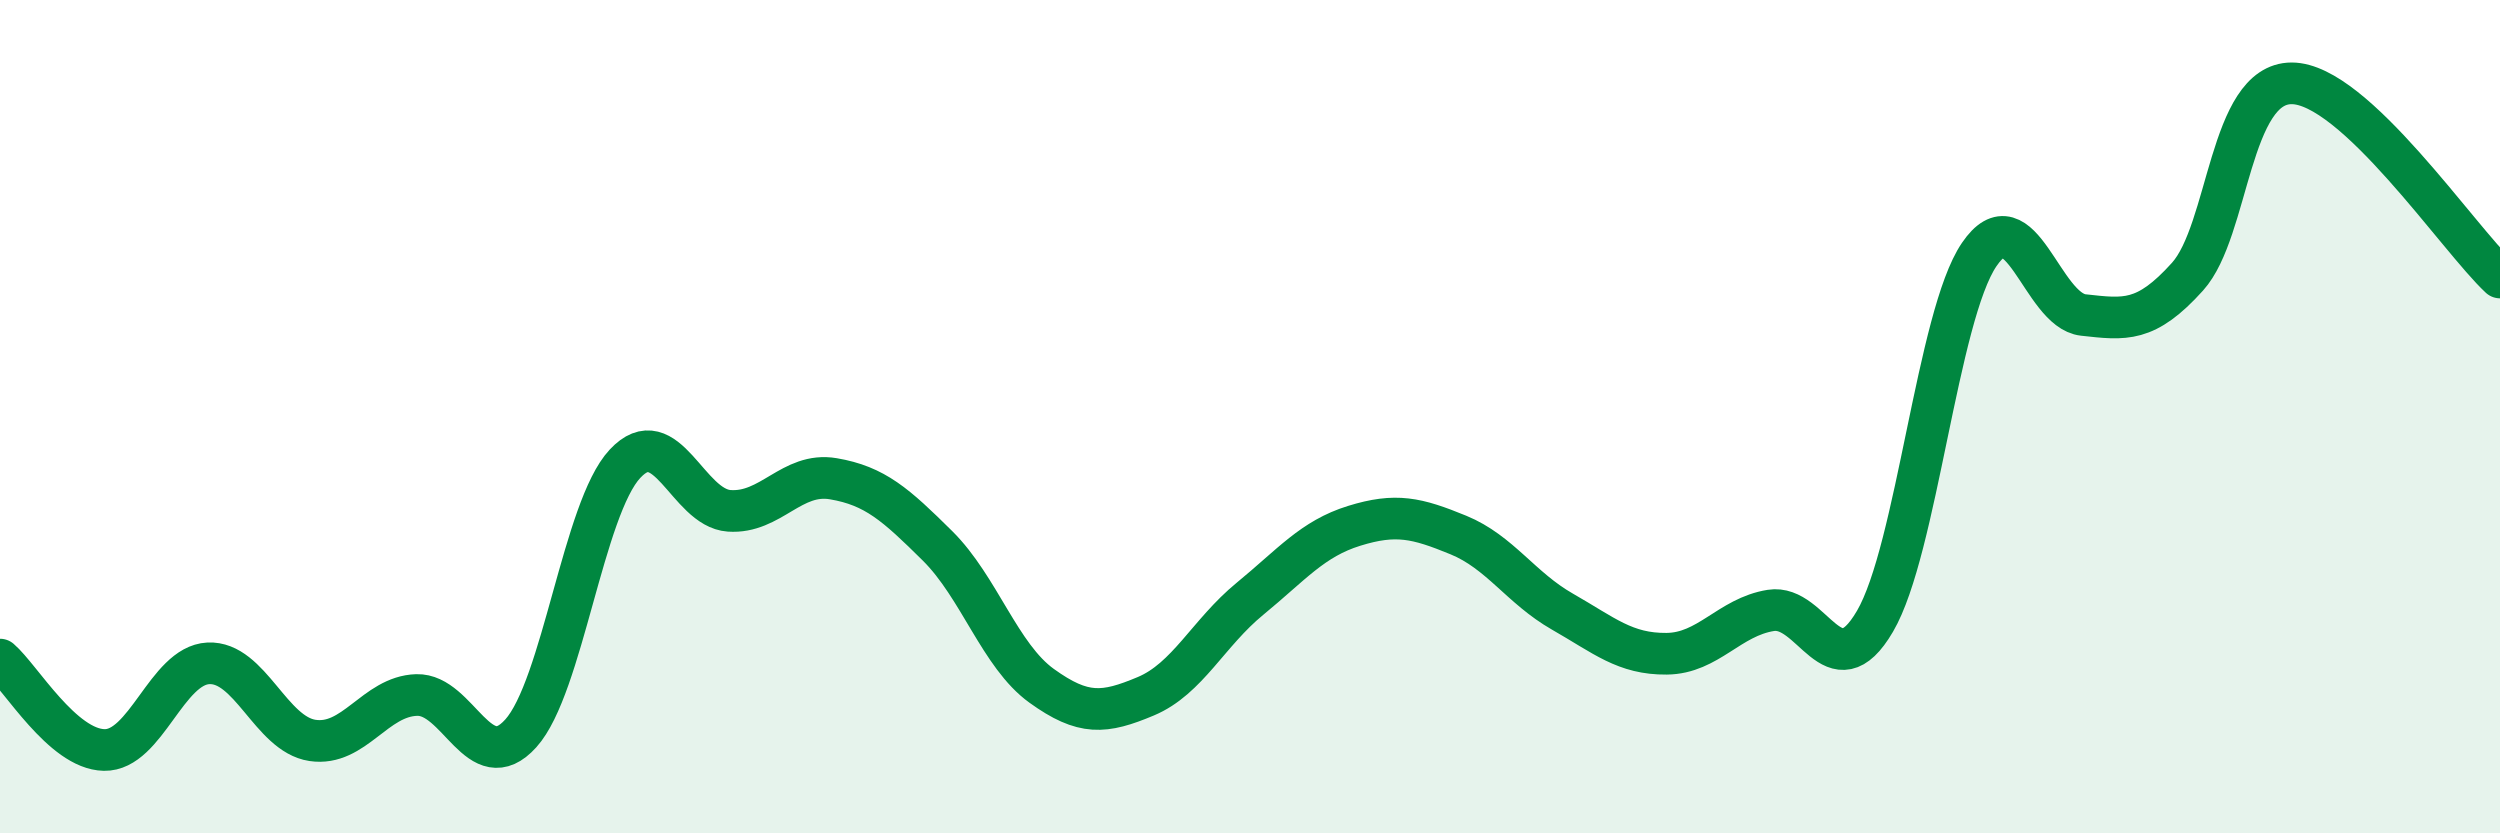
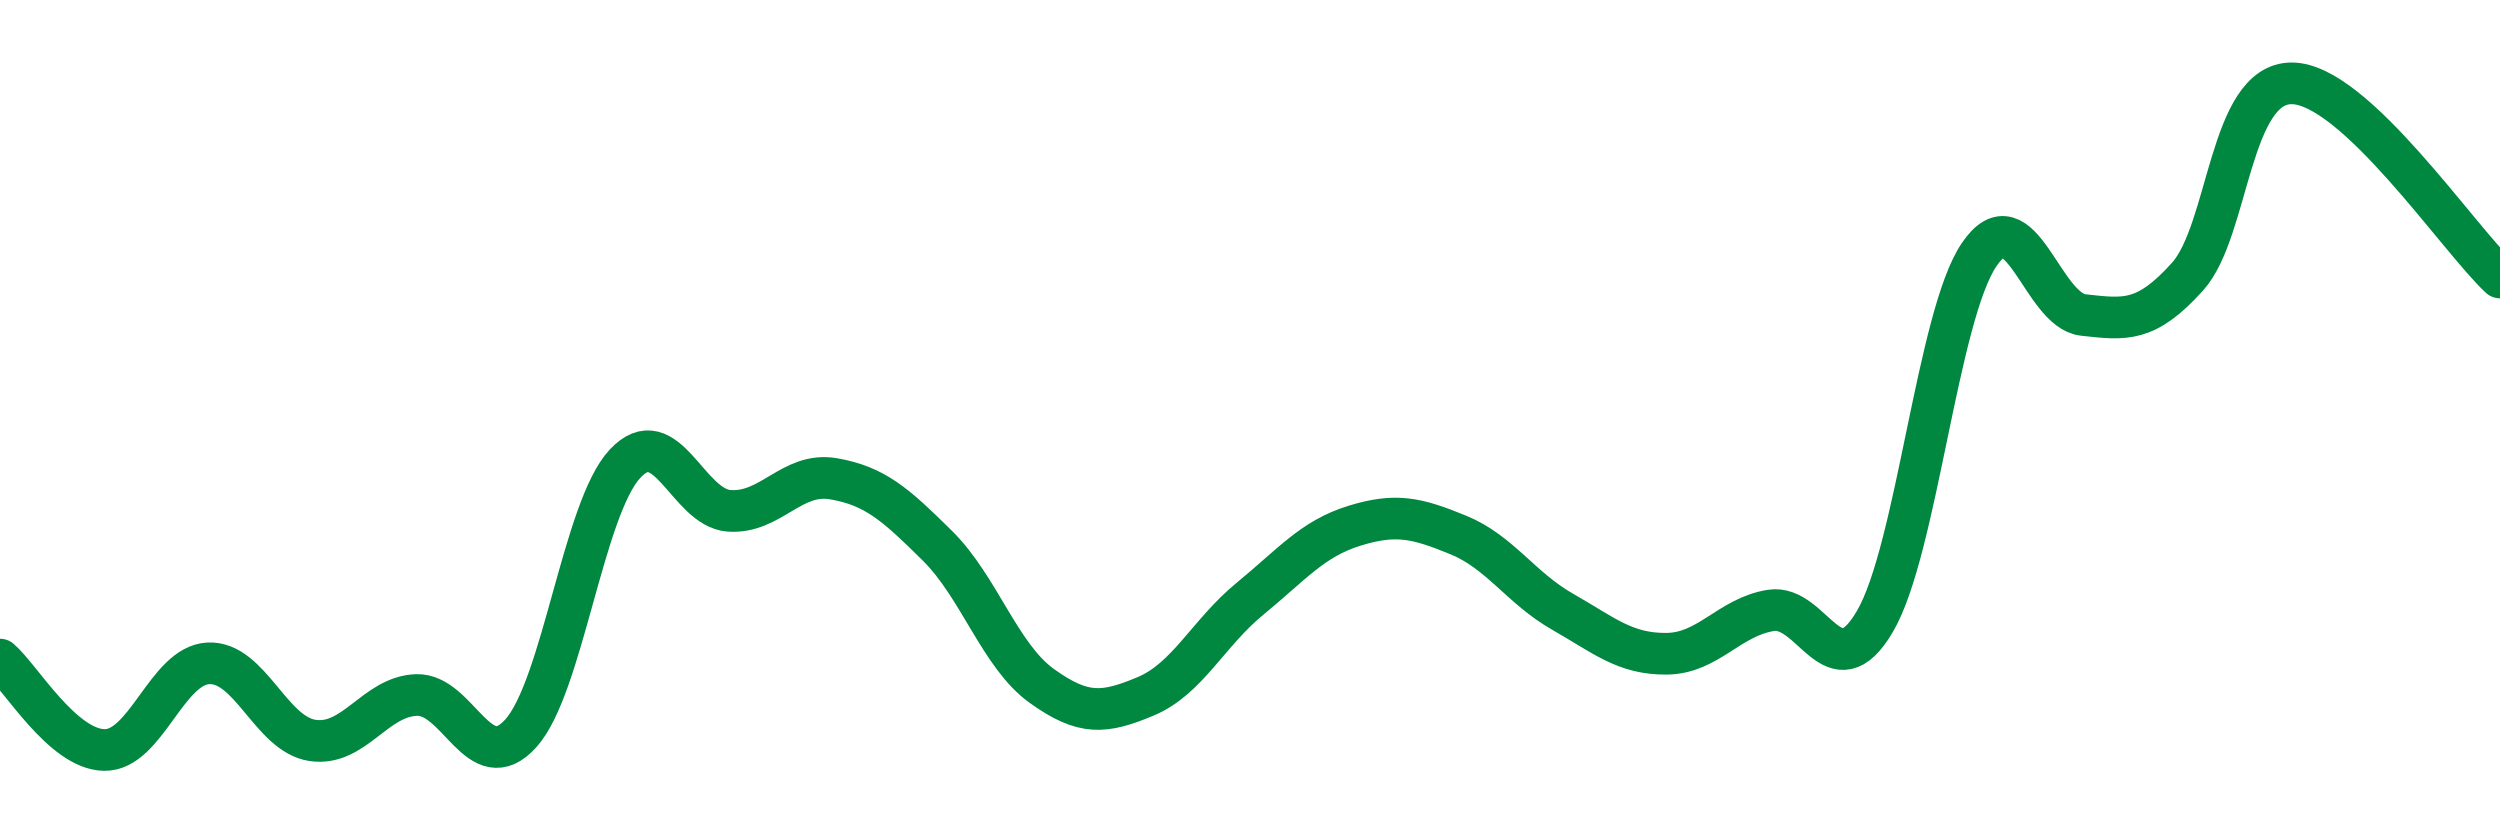
<svg xmlns="http://www.w3.org/2000/svg" width="60" height="20" viewBox="0 0 60 20">
-   <path d="M 0,15.83 C 0.5,16.26 1.5,17.98 2.5,18 C 3.5,18.02 4,15.97 5,15.92 C 6,15.87 6.5,17.62 7.5,17.77 C 8.5,17.92 9,16.71 10,16.68 C 11,16.65 11.5,18.71 12.5,17.6 C 13.5,16.49 14,12.2 15,11.13 C 16,10.06 16.5,12.19 17.5,12.26 C 18.5,12.33 19,11.32 20,11.49 C 21,11.66 21.5,12.11 22.5,13.1 C 23.5,14.09 24,15.74 25,16.46 C 26,17.18 26.5,17.13 27.5,16.71 C 28.5,16.29 29,15.19 30,14.37 C 31,13.55 31.5,12.93 32.5,12.62 C 33.5,12.31 34,12.43 35,12.84 C 36,13.25 36.5,14.11 37.5,14.68 C 38.5,15.25 39,15.7 40,15.69 C 41,15.68 41.5,14.81 42.5,14.65 C 43.5,14.49 44,16.62 45,14.91 C 46,13.2 46.5,7.58 47.5,6.11 C 48.5,4.64 49,7.45 50,7.56 C 51,7.67 51.5,7.75 52.5,6.64 C 53.5,5.53 53.5,2 55,2 C 56.5,2 59,5.73 60,6.66L60 20L0 20Z" fill="#008740" opacity="0.1" stroke-linecap="round" stroke-linejoin="round" />
  <path d="M 0,15.83 C 0.5,16.26 1.5,17.98 2.5,18 C 3.5,18.02 4,15.97 5,15.92 C 6,15.87 6.5,17.62 7.5,17.77 C 8.5,17.92 9,16.71 10,16.68 C 11,16.65 11.5,18.71 12.5,17.6 C 13.5,16.49 14,12.2 15,11.13 C 16,10.06 16.5,12.19 17.5,12.26 C 18.5,12.33 19,11.32 20,11.49 C 21,11.66 21.5,12.11 22.5,13.1 C 23.5,14.09 24,15.74 25,16.46 C 26,17.18 26.5,17.13 27.5,16.71 C 28.5,16.29 29,15.19 30,14.37 C 31,13.55 31.5,12.93 32.5,12.62 C 33.5,12.31 34,12.43 35,12.84 C 36,13.25 36.5,14.11 37.5,14.68 C 38.5,15.25 39,15.7 40,15.69 C 41,15.68 41.5,14.81 42.5,14.65 C 43.5,14.49 44,16.62 45,14.91 C 46,13.2 46.5,7.58 47.5,6.11 C 48.5,4.64 49,7.45 50,7.56 C 51,7.67 51.5,7.75 52.5,6.64 C 53.5,5.53 53.5,2 55,2 C 56.5,2 59,5.73 60,6.66" stroke="#008740" stroke-width="1" fill="none" stroke-linecap="round" stroke-linejoin="round" />
</svg>